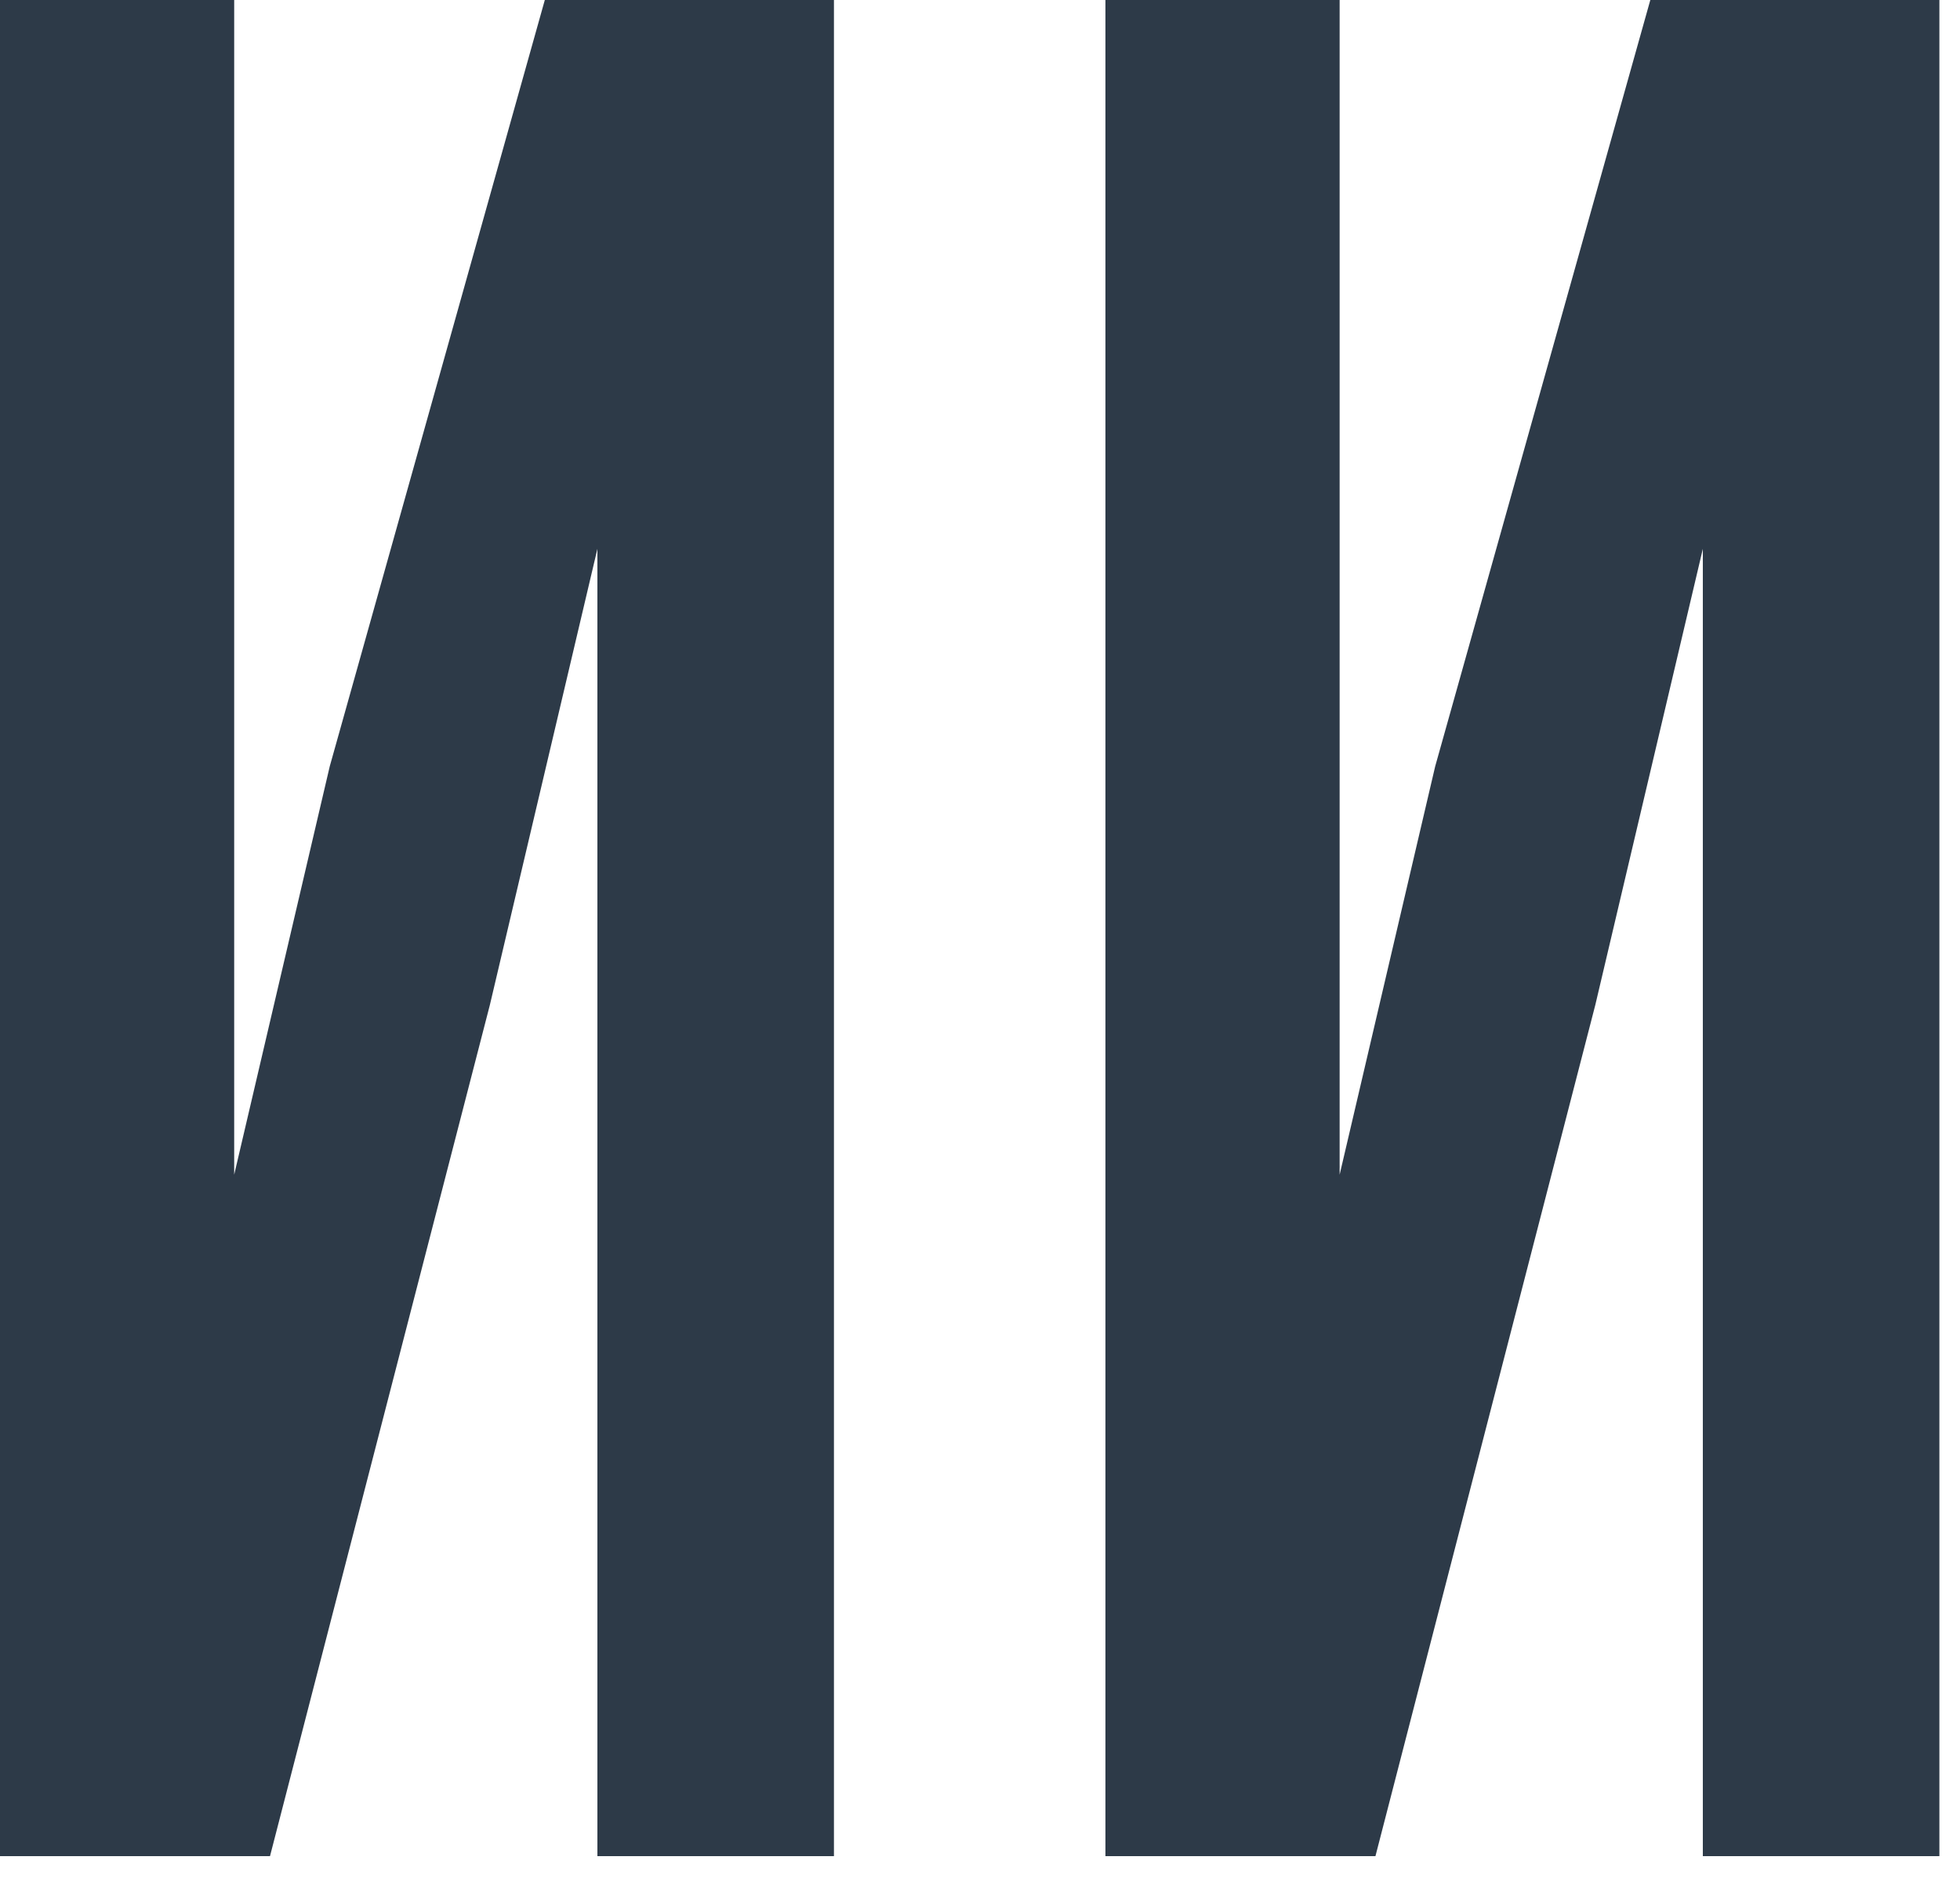
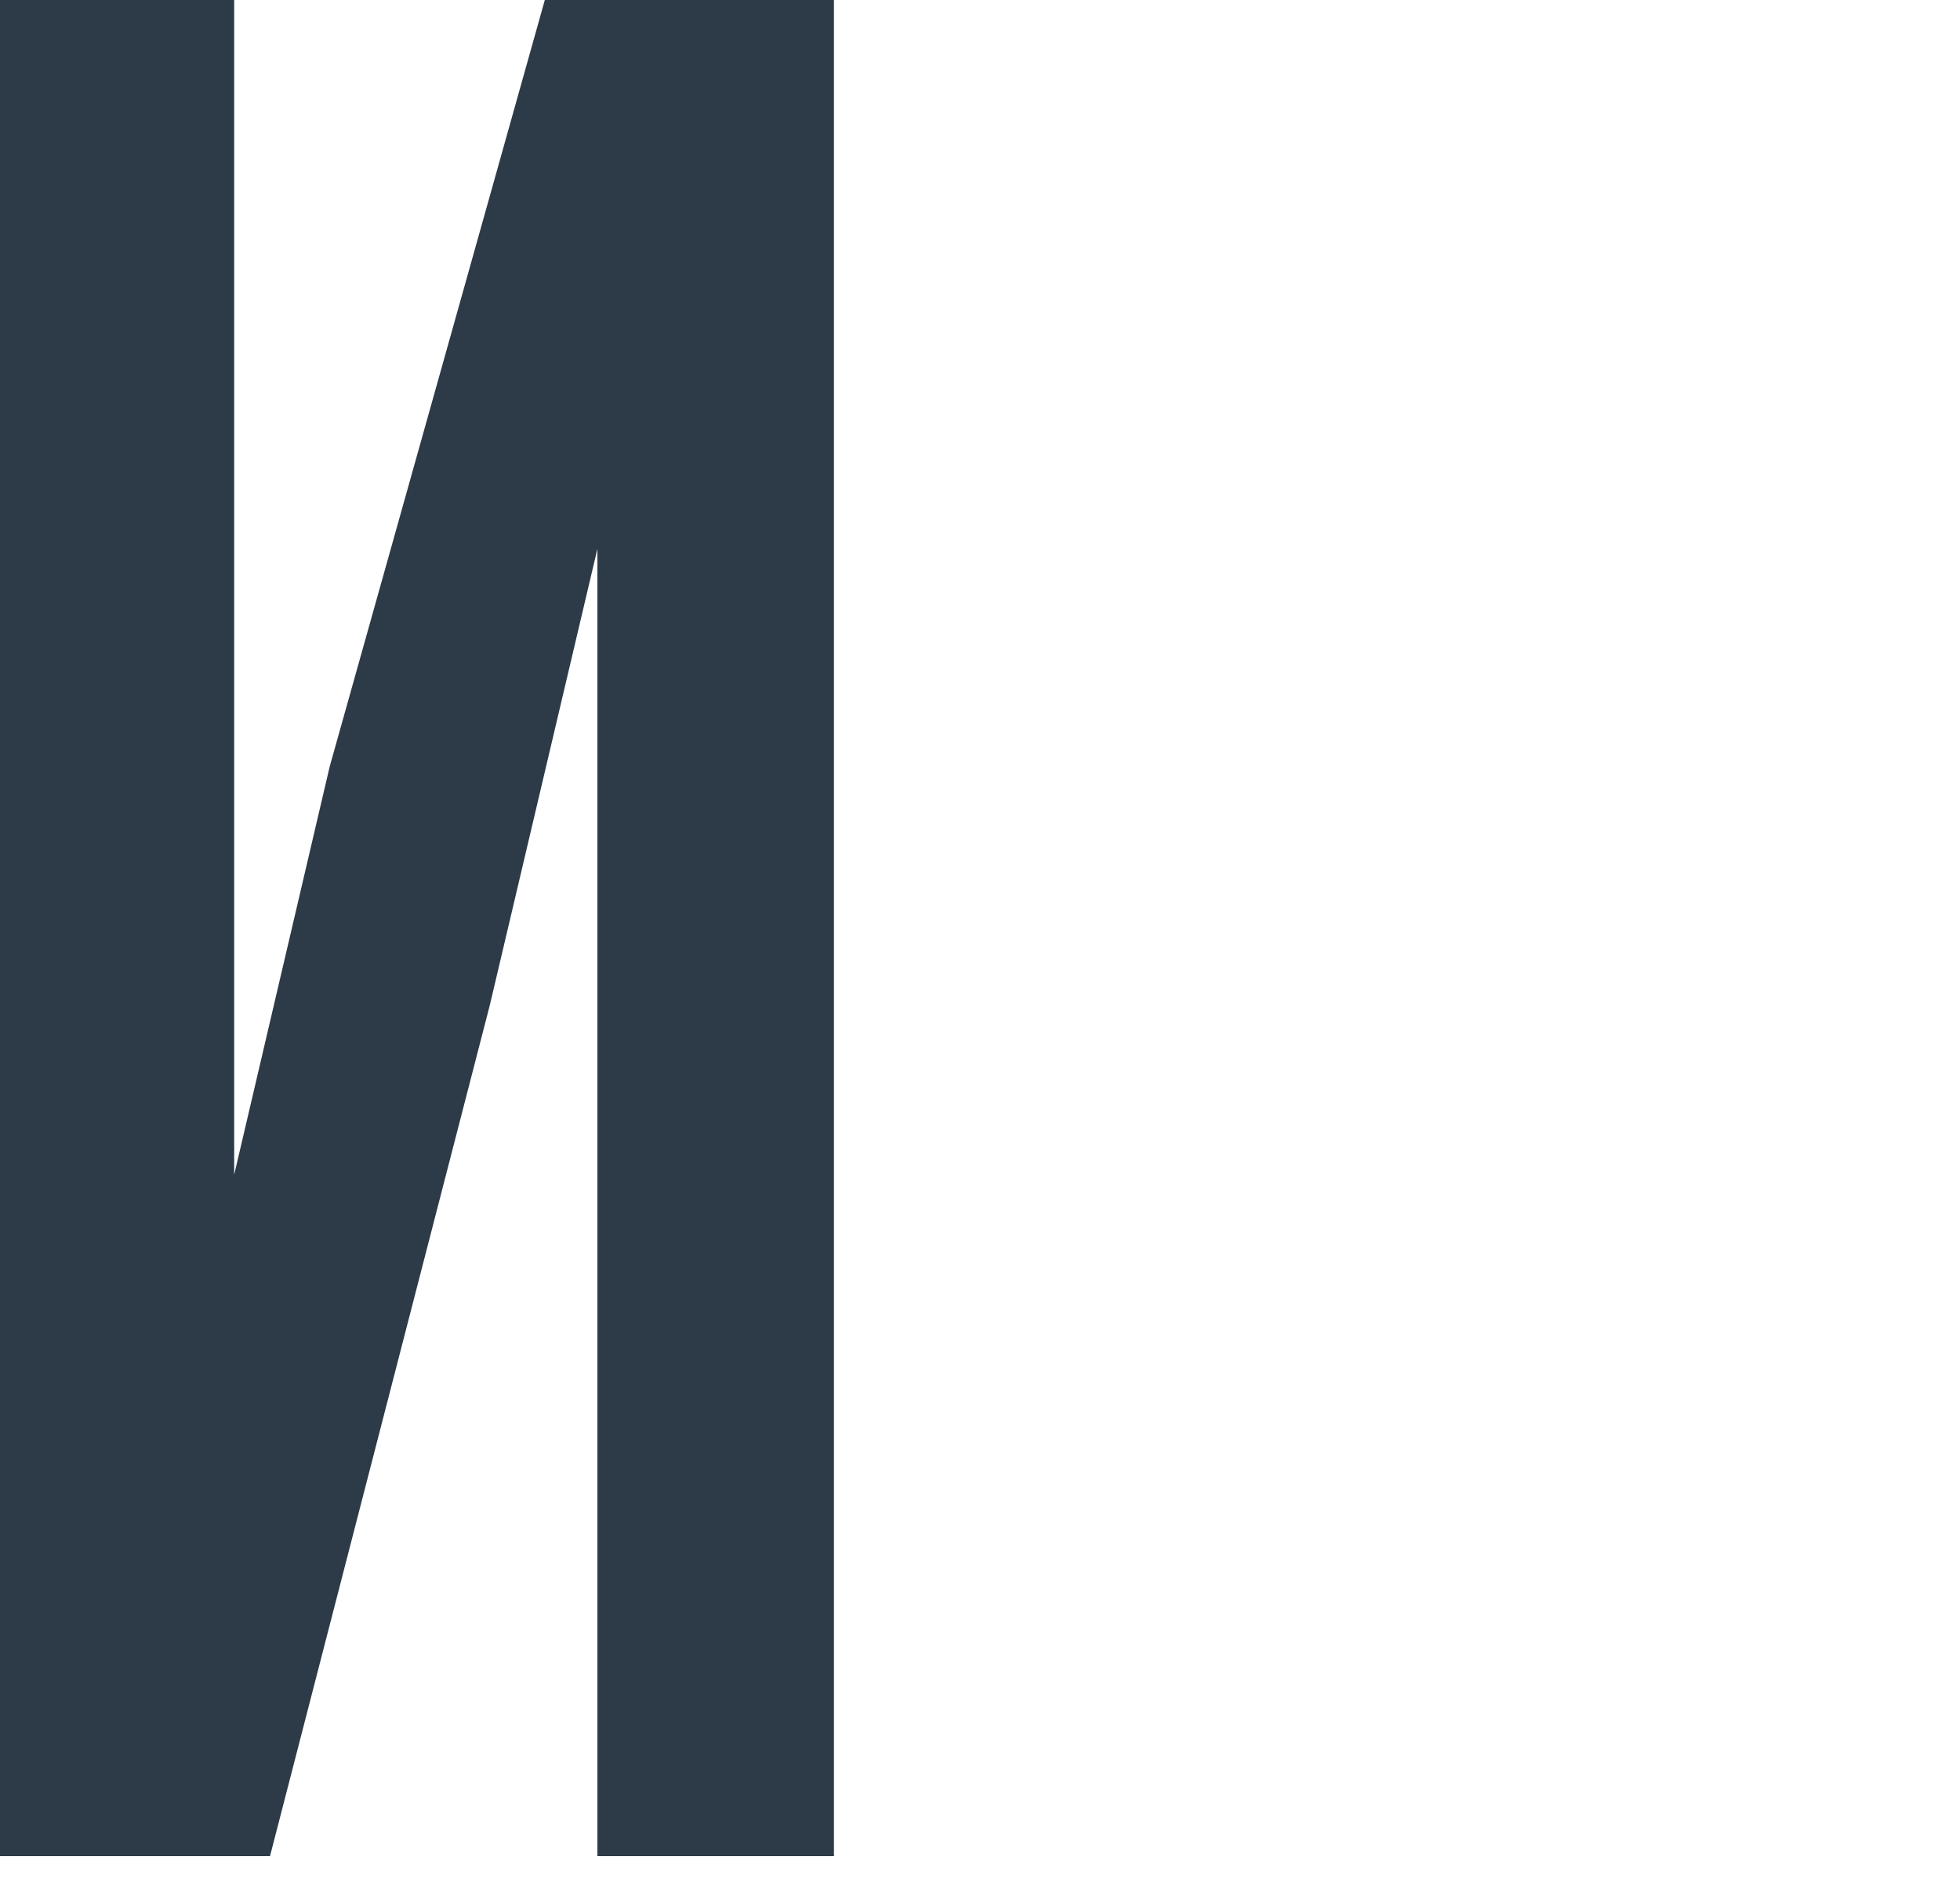
<svg xmlns="http://www.w3.org/2000/svg" width="29" height="28" viewBox="0 0 29 28" fill="none">
  <path d="M7.248 14.866L8.839 8.119V27.457H12.339V0H8.061L4.879 11.336L3.465 17.377V0H0V27.457H3.995L7.248 14.866Z" fill="#2D3A48" />
-   <path d="M23.604 14.866L25.195 8.119V27.457H28.695V0H24.418L21.235 11.336L19.821 17.377V0H16.356V27.457H20.351L23.604 14.866Z" fill="#2D3A48" />
</svg>